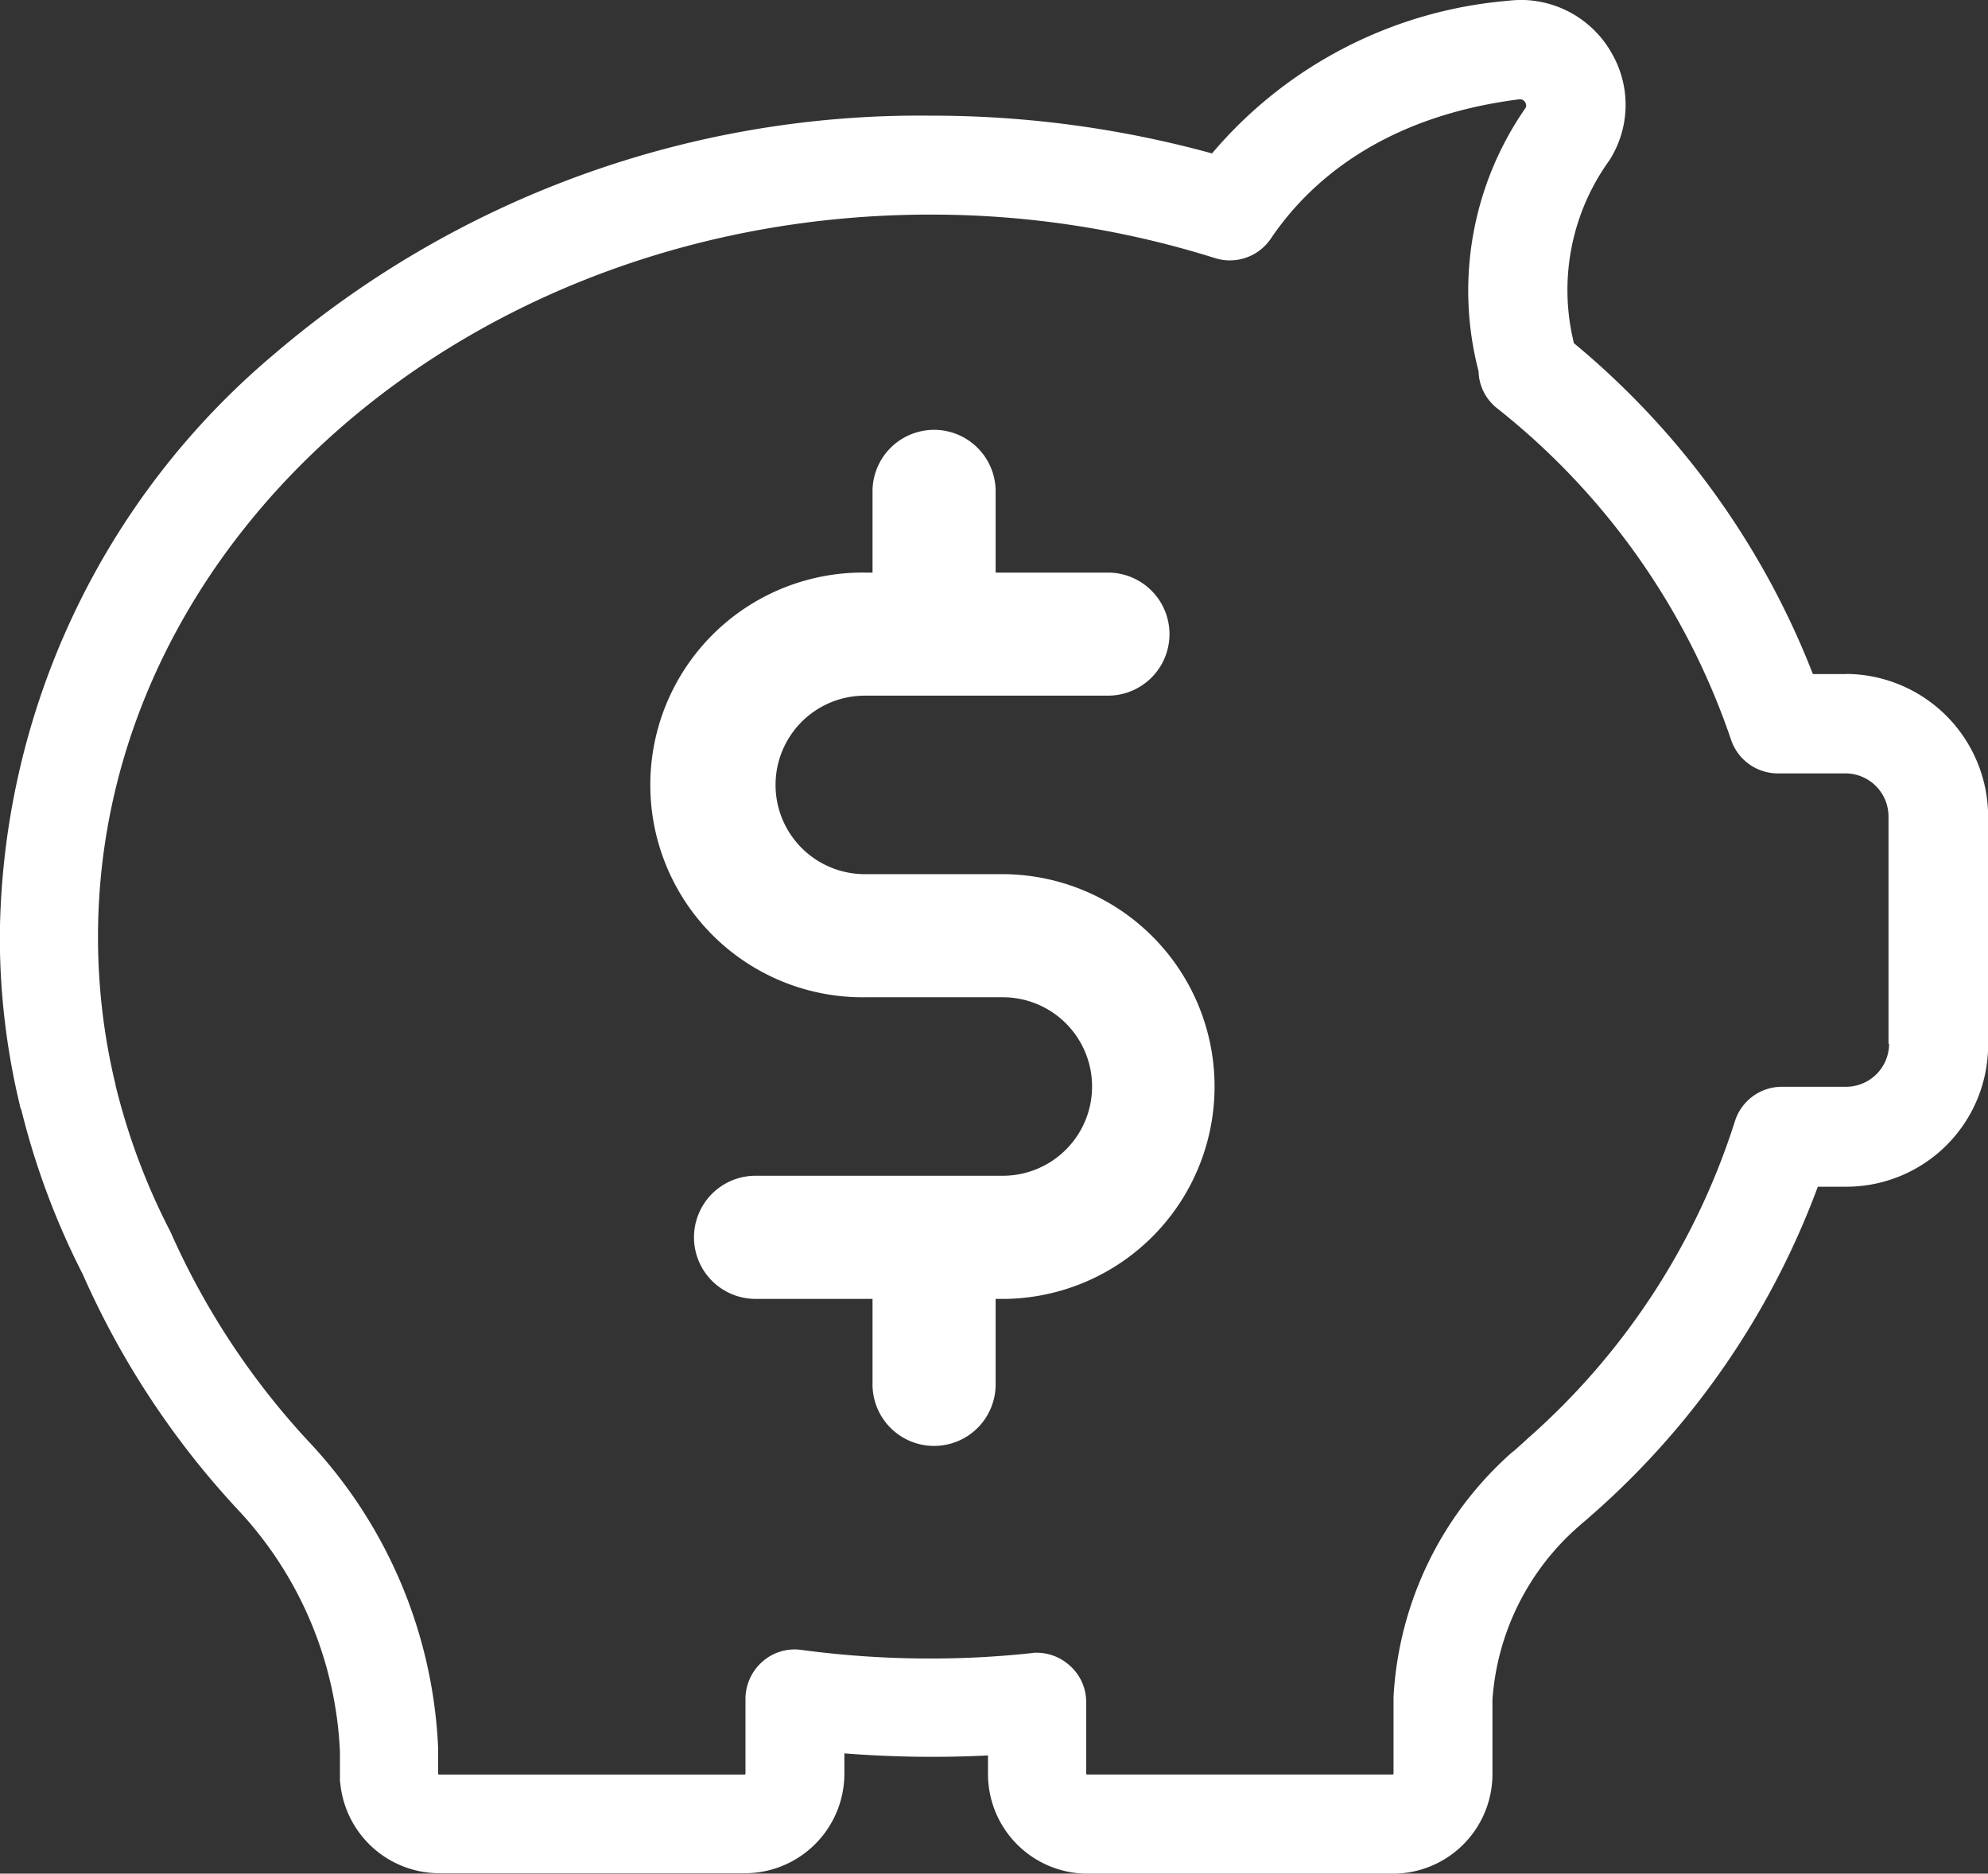
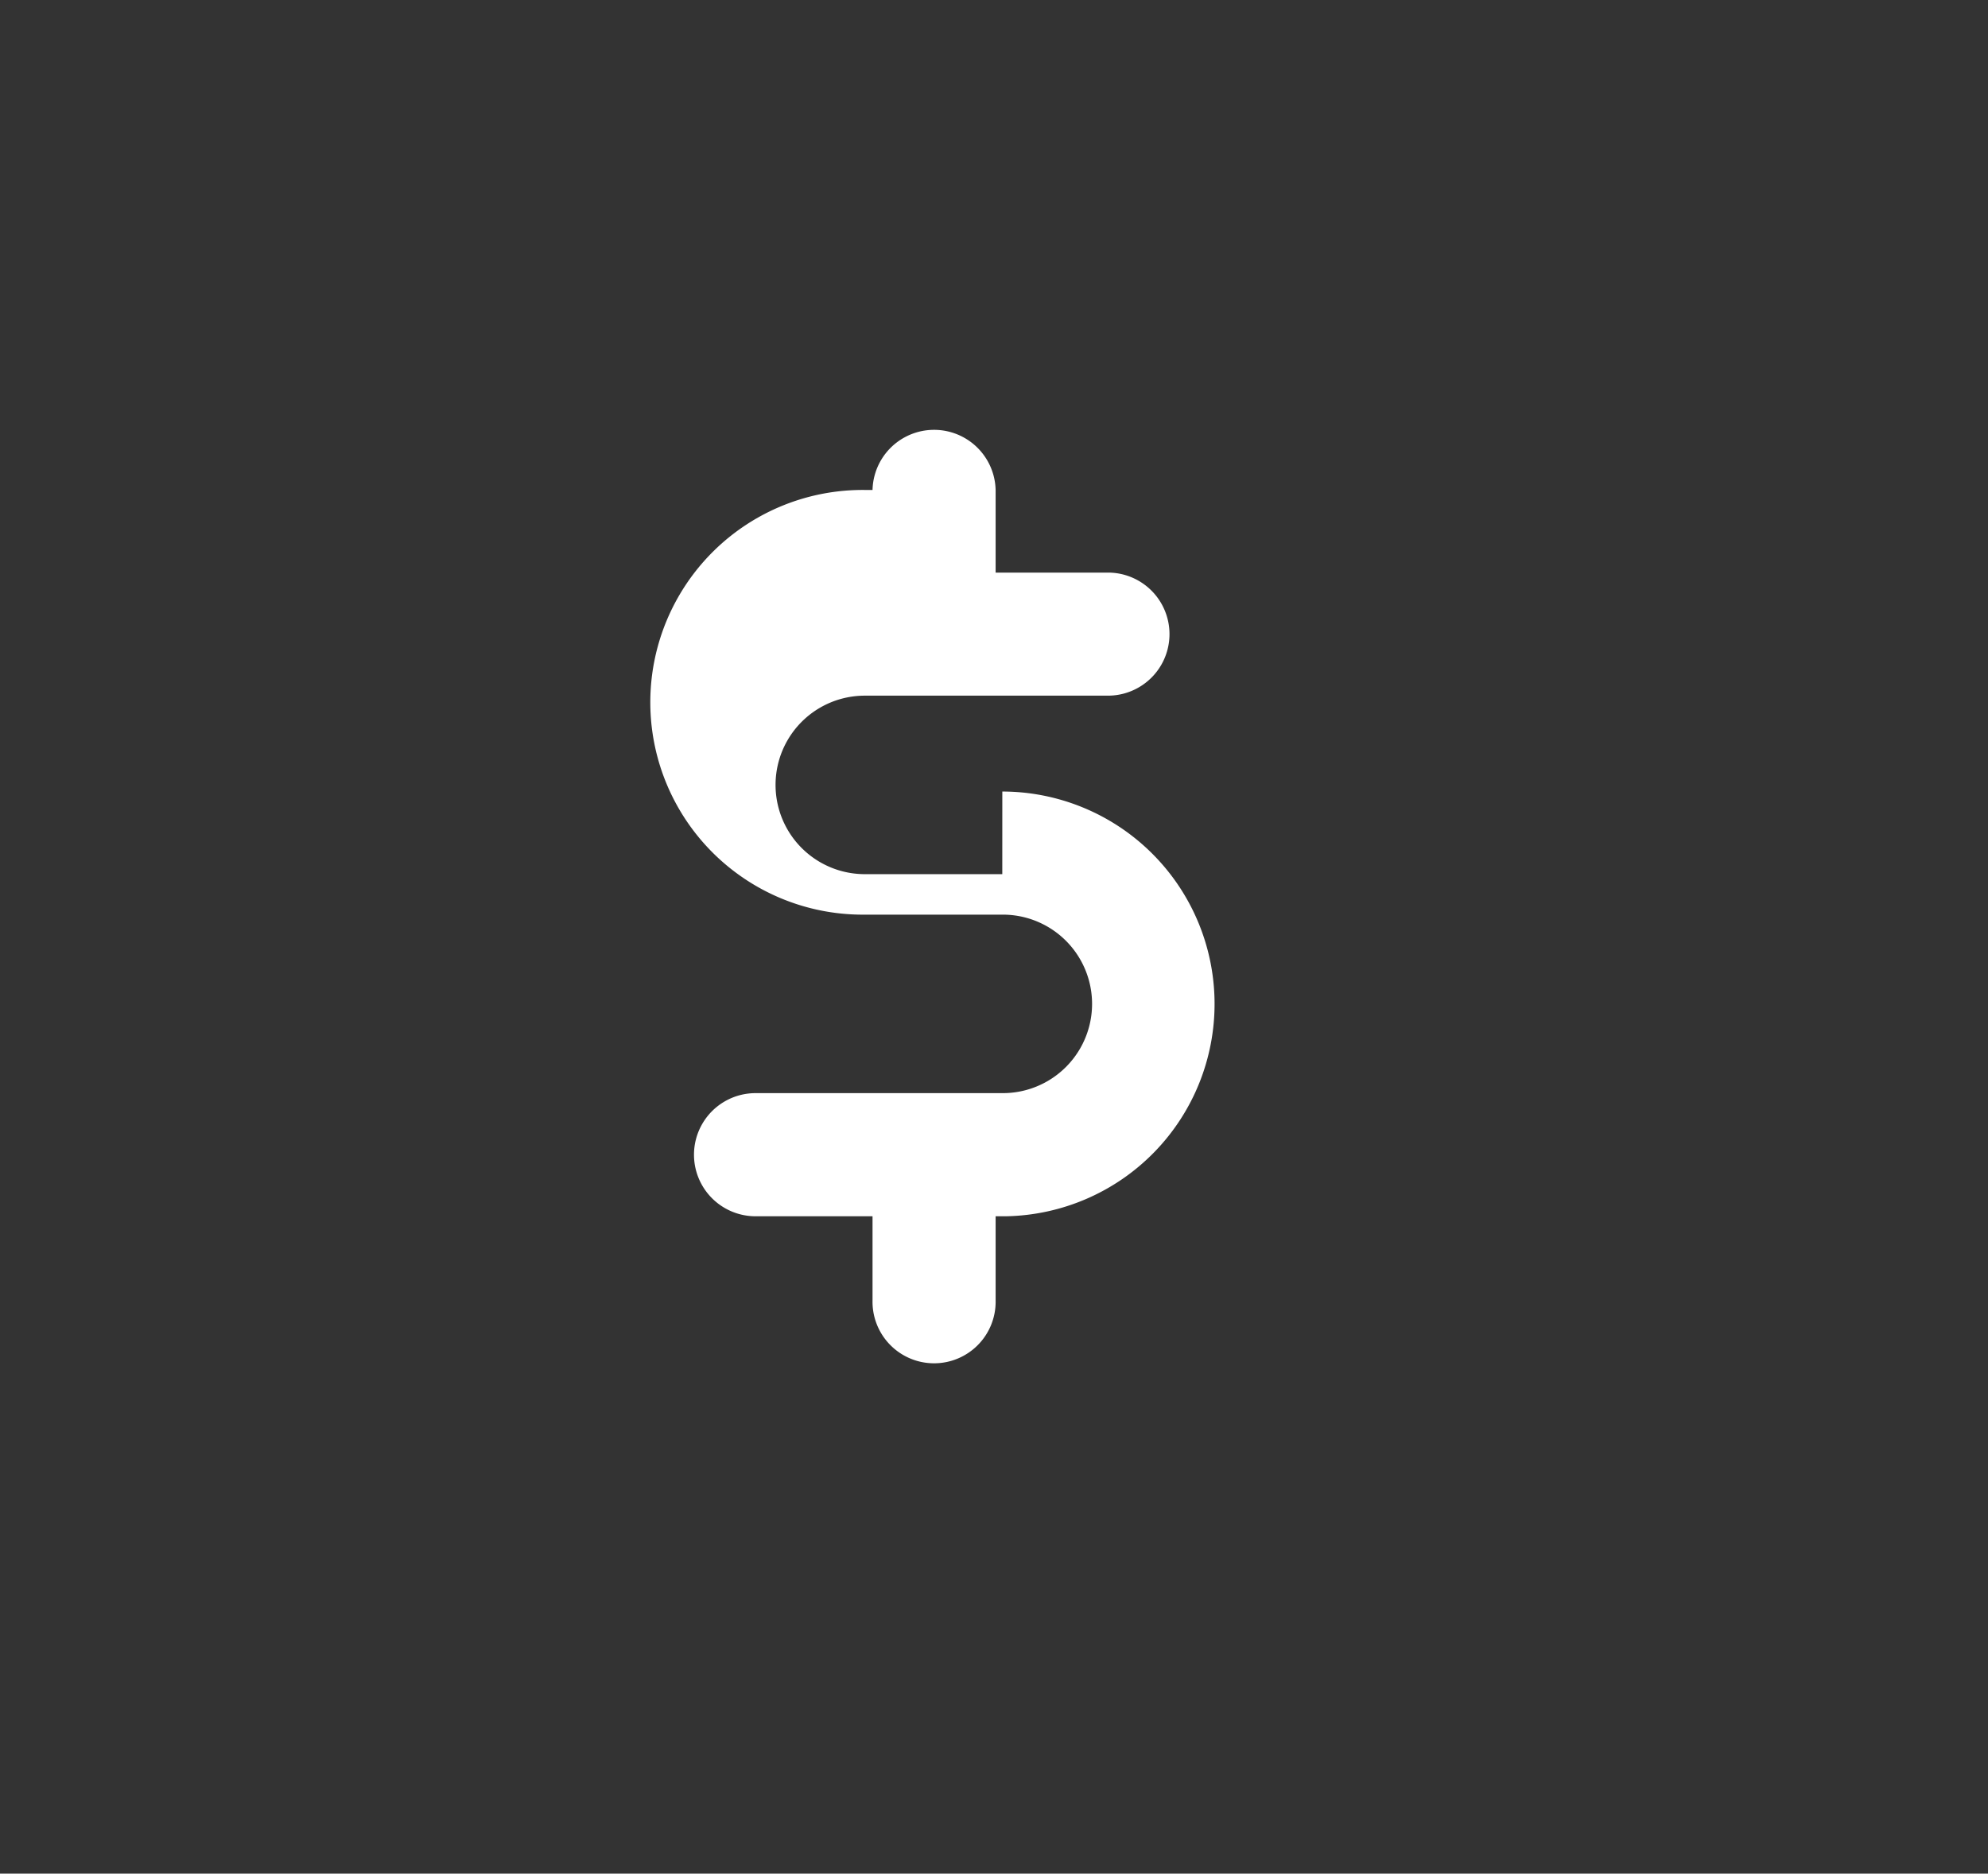
<svg xmlns="http://www.w3.org/2000/svg" id="Icon_Saving" width="60" height="56.557" viewBox="0 0 60 56.557">
  <rect x="0" y="0" width="60" height="56.557" fill="#333333" stroke="none" />
-   <path id="Path_296" data-name="Path 296" d="M525.647,345.32h-1a24.51,24.51,0,0,0-7.22-9.994V335.3a6.683,6.683,0,0,1,1.078-5.487,3.11,3.11,0,0,0,.086-3.207,3.156,3.156,0,0,0-2.75-1.635,3.663,3.663,0,0,0-.4.026,13.142,13.142,0,0,0-8.929,4.607,31.97,31.97,0,0,0-8.495-1.14,29.962,29.962,0,0,0-19.79,7.182,23.226,23.226,0,0,0-8.3,17.574,21.7,21.7,0,0,0,.607,5.126.239.239,0,0,0,.024.088.318.318,0,0,1,.026.074,23.006,23.006,0,0,0,1.845,4.928,25.569,25.569,0,0,0,4.718,7.146,11.416,11.416,0,0,1,3.045,7.281v.781a.779.779,0,0,0,.012.174,3.009,3.009,0,0,0,2.985,2.7h9.227a3.006,3.006,0,0,0,3-3V377.9a33.744,33.744,0,0,0,4.335.062v.569a3.007,3.007,0,0,0,3,3h9.225a3.007,3.007,0,0,0,3-3v-2.254a7.653,7.653,0,0,1,2.612-5.238c.112-.1.236-.2.347-.3l.024-.024c.026-.026.063-.05.088-.075a24.482,24.482,0,0,0,6.749-9.845h.867a4.282,4.282,0,0,0,4.273-4.273v-6.885a4.311,4.311,0,0,0-4.285-4.321Zm1.3,11.158a1.3,1.3,0,0,1-1.3,1.3h-1.933a1.487,1.487,0,0,0-1.424,1.052,21.377,21.377,0,0,1-6.29,9.6l-.038.038-.334.3c-.012.012-.026.024-.038.024a10.62,10.62,0,0,0-3.6,7.406v2.316a.026.026,0,0,1-.024.024h-9.226a.026.026,0,0,1-.026-.024v-2.168a1.462,1.462,0,0,0-.5-1.1,1.481,1.481,0,0,0-.991-.384.786.786,0,0,0-.162.012,28.029,28.029,0,0,1-3.059.162,28.978,28.978,0,0,1-3.888-.26,1.464,1.464,0,0,0-1.176.359,1.5,1.5,0,0,0-.507,1.114v2.266a.026.026,0,0,1-.026.024h-9.225a.026.026,0,0,1-.024-.024v-.757a14.412,14.412,0,0,0-3.889-9.251,22.9,22.9,0,0,1-4.185-6.34c-.012-.024-.012-.036-.024-.048a19.827,19.827,0,0,1-1.623-4.323c0-.012-.012-.024-.012-.036v-.026a18.951,18.951,0,0,1-.533-4.483c0-12.013,11.27-21.8,25.114-21.8a28.513,28.513,0,0,1,8.594,1.312,1.493,1.493,0,0,0,1.685-.581c1.1-1.635,3.295-3.678,7.5-4.211a.179.179,0,0,1,.186.1.157.157,0,0,1-.012.186,9.652,9.652,0,0,0-1.412,7.876c0,.012.012.038.012.05a1.462,1.462,0,0,0,.559,1.114,21.592,21.592,0,0,1,7.057,9.994,1.493,1.493,0,0,0,1.412,1.028h2.044a1.3,1.3,0,0,1,1.3,1.3v6.861Zm0,0" transform="translate(-469.932 -324.973)" fill="#fff" />
-   <path id="Path_297" data-name="Path 297" d="M494.559,349.024H490.41a2.694,2.694,0,0,1,0-5.388h7.338a1.857,1.857,0,1,0,0-3.715h-3.39v-2.494a1.858,1.858,0,0,0-3.715,0v2.494h-.217a6.41,6.41,0,1,0,0,12.819h4.149a2.694,2.694,0,0,1,0,5.388h-7.462a1.858,1.858,0,0,0,0,3.717h3.53v2.537a1.858,1.858,0,1,0,3.715,0v-2.537h.31a6.411,6.411,0,0,0-.108-12.821Zm0,0" transform="translate(-464.309 -322.637)" fill="#fff" />
+   <path id="Path_297" data-name="Path 297" d="M494.559,349.024H490.41a2.694,2.694,0,0,1,0-5.388h7.338a1.857,1.857,0,1,0,0-3.715h-3.39v-2.494a1.858,1.858,0,0,0-3.715,0h-.217a6.41,6.41,0,1,0,0,12.819h4.149a2.694,2.694,0,0,1,0,5.388h-7.462a1.858,1.858,0,0,0,0,3.717h3.53v2.537a1.858,1.858,0,1,0,3.715,0v-2.537h.31a6.411,6.411,0,0,0-.108-12.821Zm0,0" transform="translate(-464.309 -322.637)" fill="#fff" />
</svg>